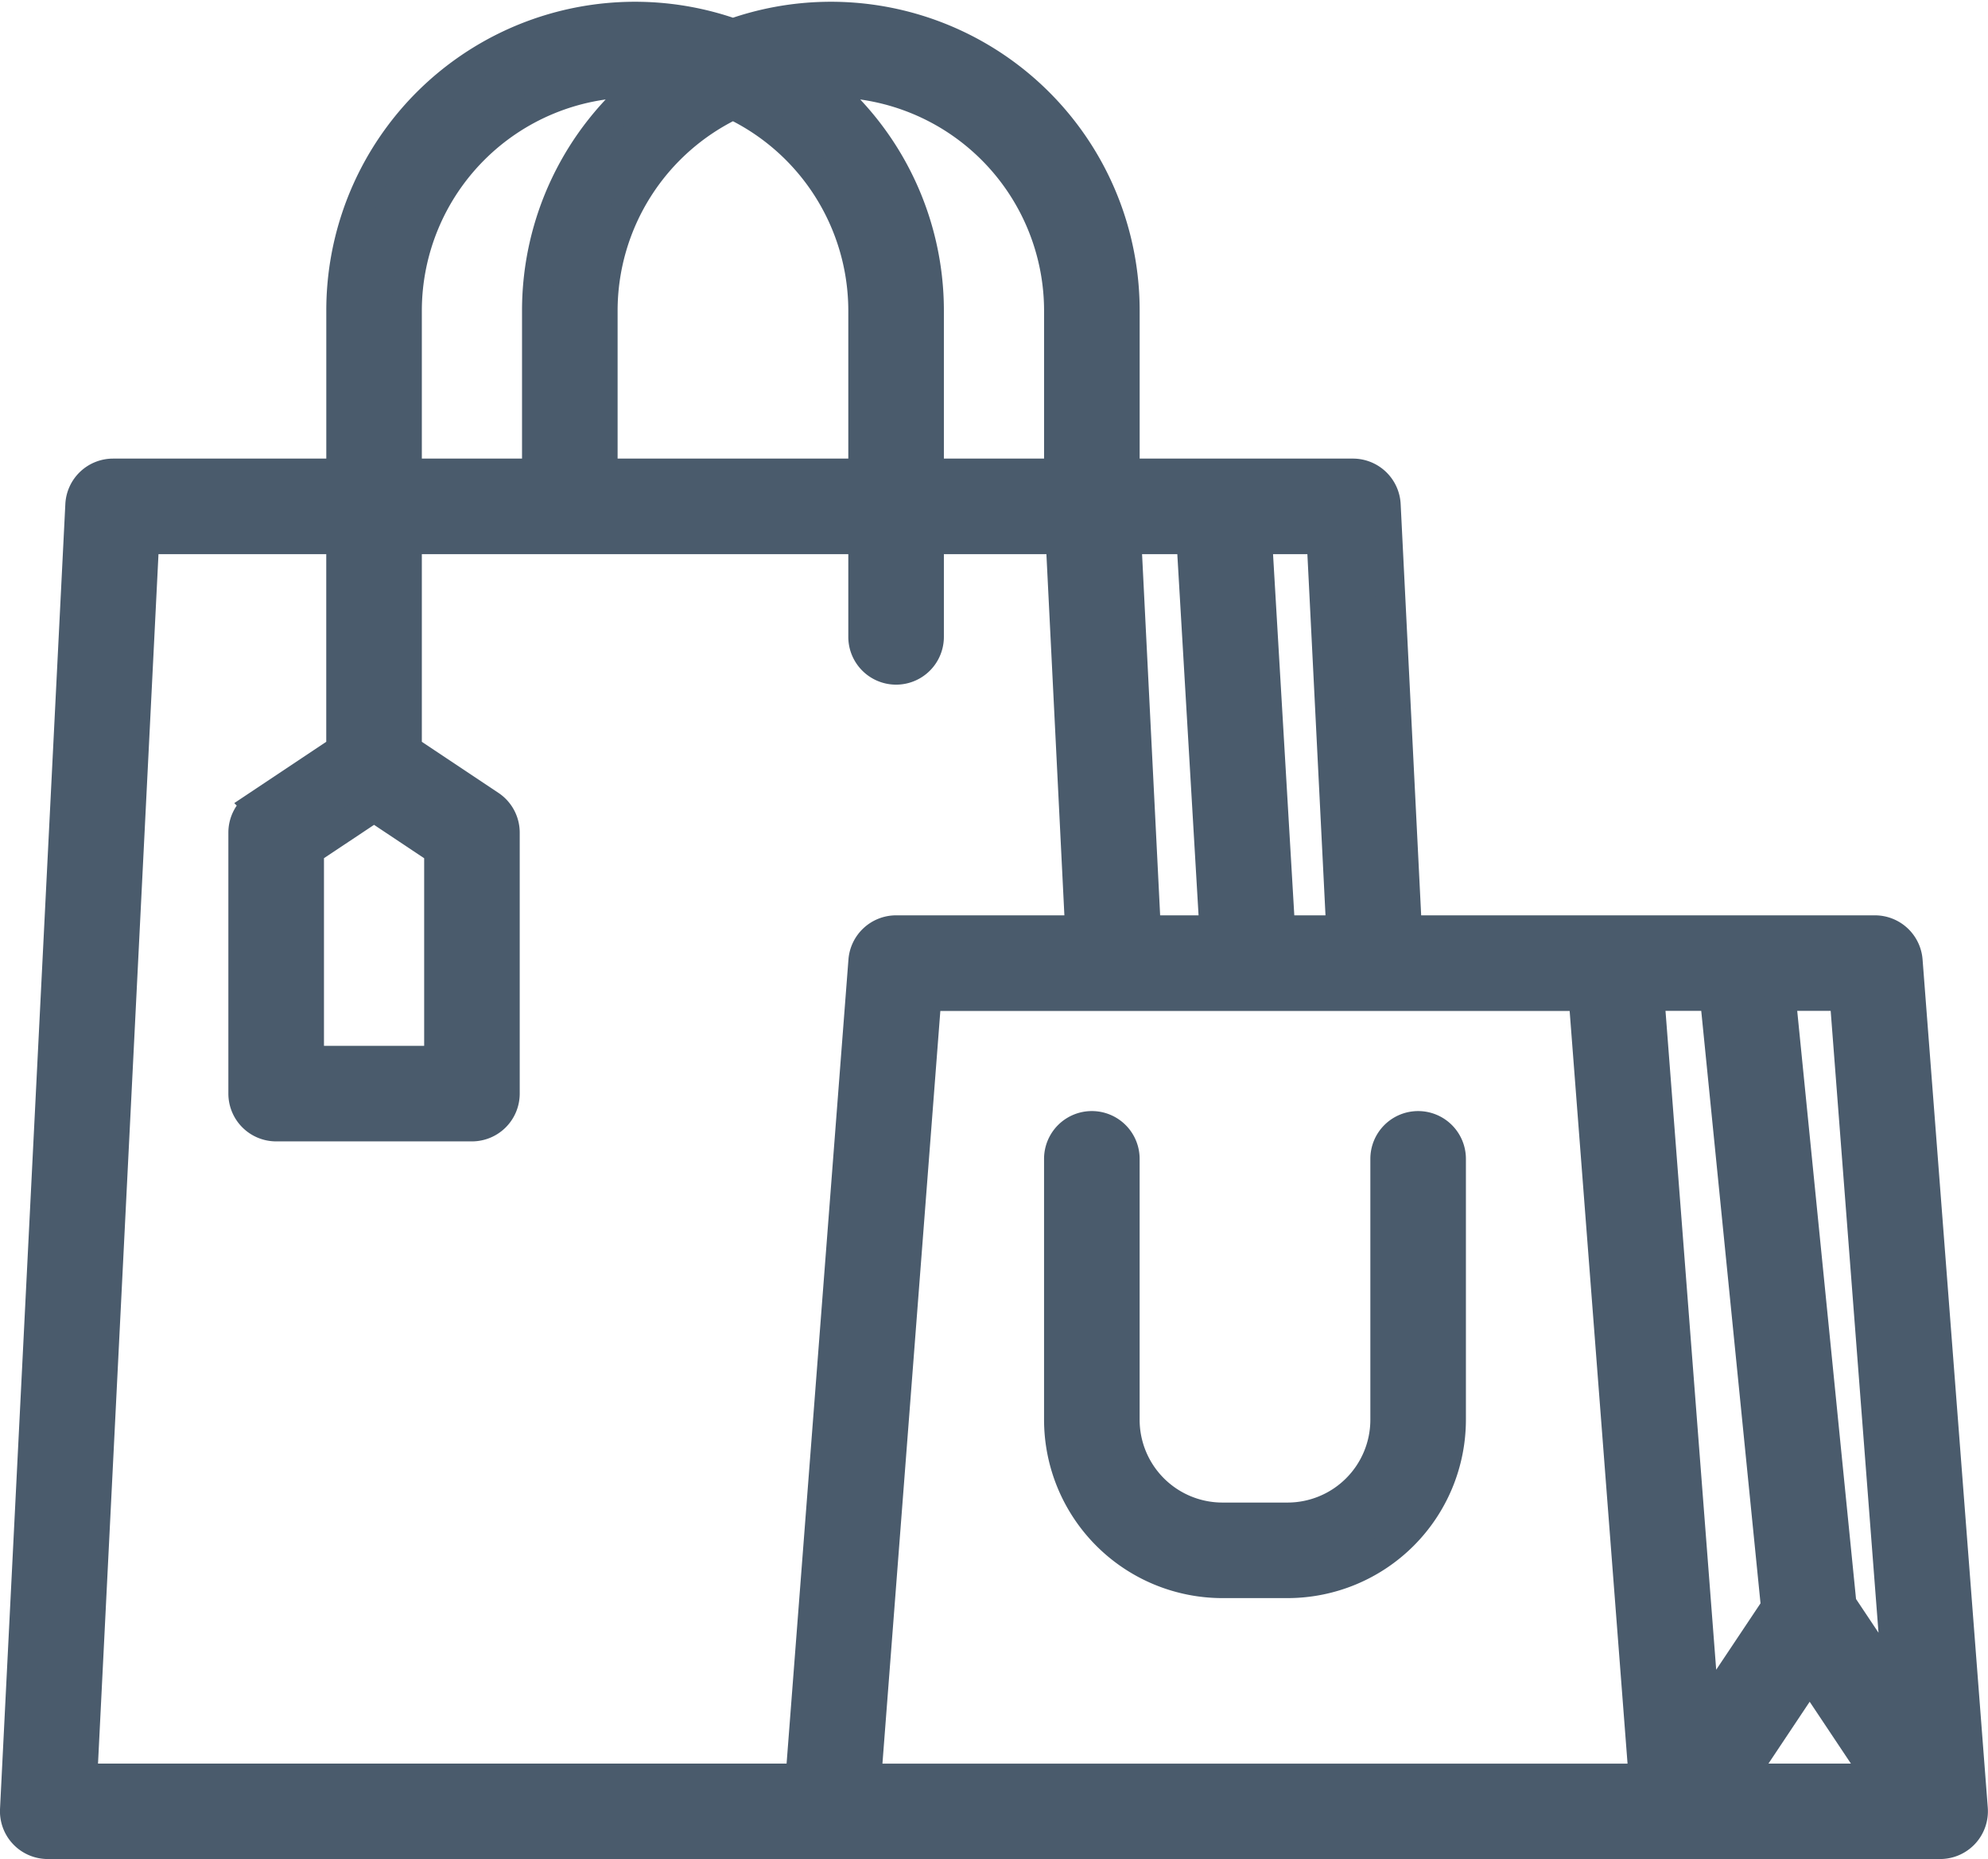
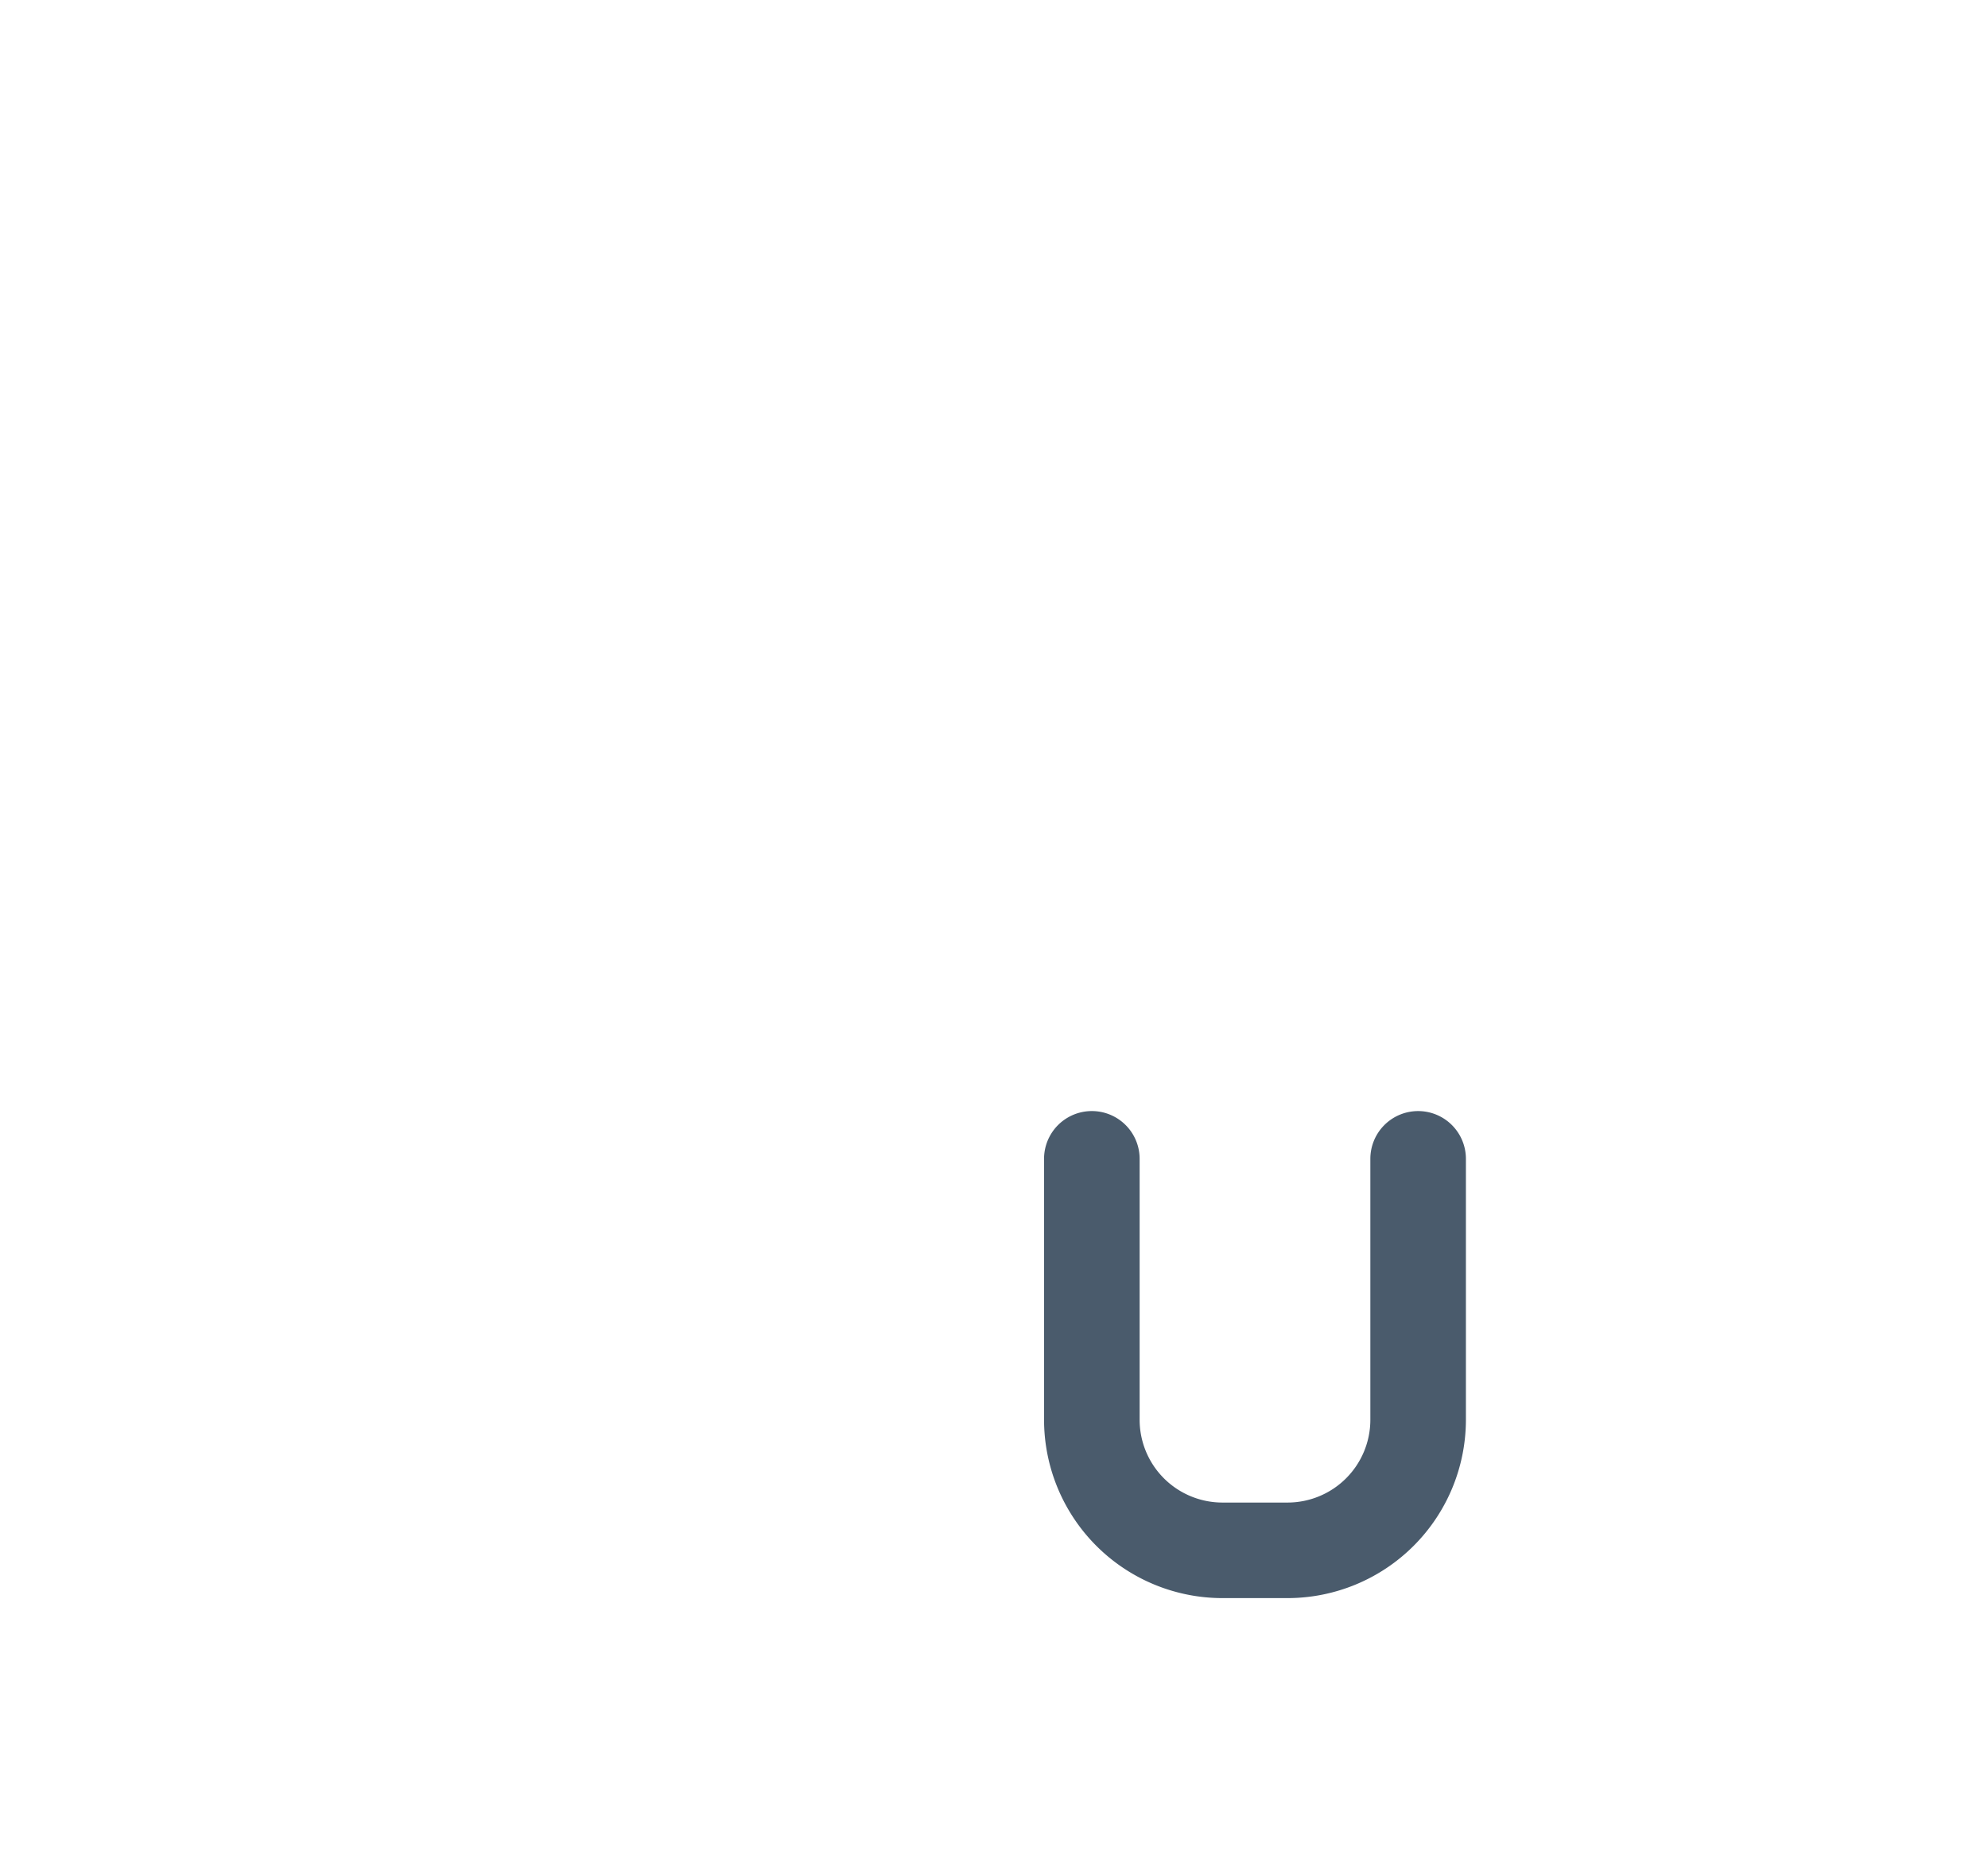
<svg xmlns="http://www.w3.org/2000/svg" width="98.359" height="91.991" viewBox="0 0 98.359 91.991">
  <g id="online-shopping_1_" data-name="online-shopping (1)" transform="translate(-15.25 -31.158)">
-     <path id="Path_1050" data-name="Path 1050" d="M109.624,78.69a1.614,1.614,0,0,0-1.61-1.49H84.851L83.8,56.133A1.614,1.614,0,0,0,82.186,54.6h-11.3V46.528a14.524,14.524,0,0,0-19.371-13.7,14.524,14.524,0,0,0-19.371,13.7V54.6h-11.3a1.614,1.614,0,0,0-1.612,1.534L16,120.7a1.614,1.614,0,0,0,1.612,1.695h93.628a1.614,1.614,0,0,0,1.61-1.738Zm-4.838,35.32,3.441,5.161h-6.881Zm4.374.74-2.808-4.211-3.011-30.111h3.179ZM100.1,80.428l3.027,30.257L99.58,116,96.843,80.428ZM81.619,77.2H78.58l-1.14-19.371h3.208ZM74.206,57.828,75.346,77.2h-3.41l-.969-19.371Zm-17.849-22.6a11.313,11.313,0,0,1,11.3,11.3V54.6H61.2V46.528a14.506,14.506,0,0,0-5.393-11.286C55.989,35.233,56.172,35.228,56.357,35.228Zm-4.843,1.092a11.314,11.314,0,0,1,6.457,10.208V54.6H45.057V46.528a11.314,11.314,0,0,1,6.457-10.208ZM35.371,46.528a11.313,11.313,0,0,1,11.3-11.3c.185,0,.368.005.55.014a14.5,14.5,0,0,0-5.393,11.286V54.6H35.371Zm19.491,72.643H19.311l3.067-61.343h9.764V68.264l-4.124,2.749a1.614,1.614,0,0,0-.719,1.343V85.271a1.614,1.614,0,0,0,1.614,1.614H38.6a1.614,1.614,0,0,0,1.614-1.614V72.357a1.614,1.614,0,0,0-.719-1.343l-4.124-2.749V57.828h22.6v4.843a1.614,1.614,0,0,0,3.229,0V57.828h6.536L68.7,77.2H59.586a1.614,1.614,0,0,0-1.61,1.491Zm-21.105-48.1,3.229,2.152V83.657H30.529V73.22Zm27.323,9.36H93.605l2.98,38.743H58.1Z" fill="#4a5b6c" stroke="#4a5b6c" stroke-width="1.5" />
    <path id="Path_1051" data-name="Path 1051" d="M289.757,304a1.614,1.614,0,0,0-1.614,1.614v12.914a4.848,4.848,0,0,1-4.843,4.843h-3.229a4.848,4.848,0,0,1-4.843-4.843V305.614a1.614,1.614,0,1,0-3.229,0v12.914a8.081,8.081,0,0,0,8.071,8.071H283.3a8.081,8.081,0,0,0,8.071-8.071V305.614A1.614,1.614,0,0,0,289.757,304Z" transform="translate(-204.343 -217.115)" fill="#4a5b6c" stroke="#4a5b6c" stroke-width="1.5" />
  </g>
</svg>